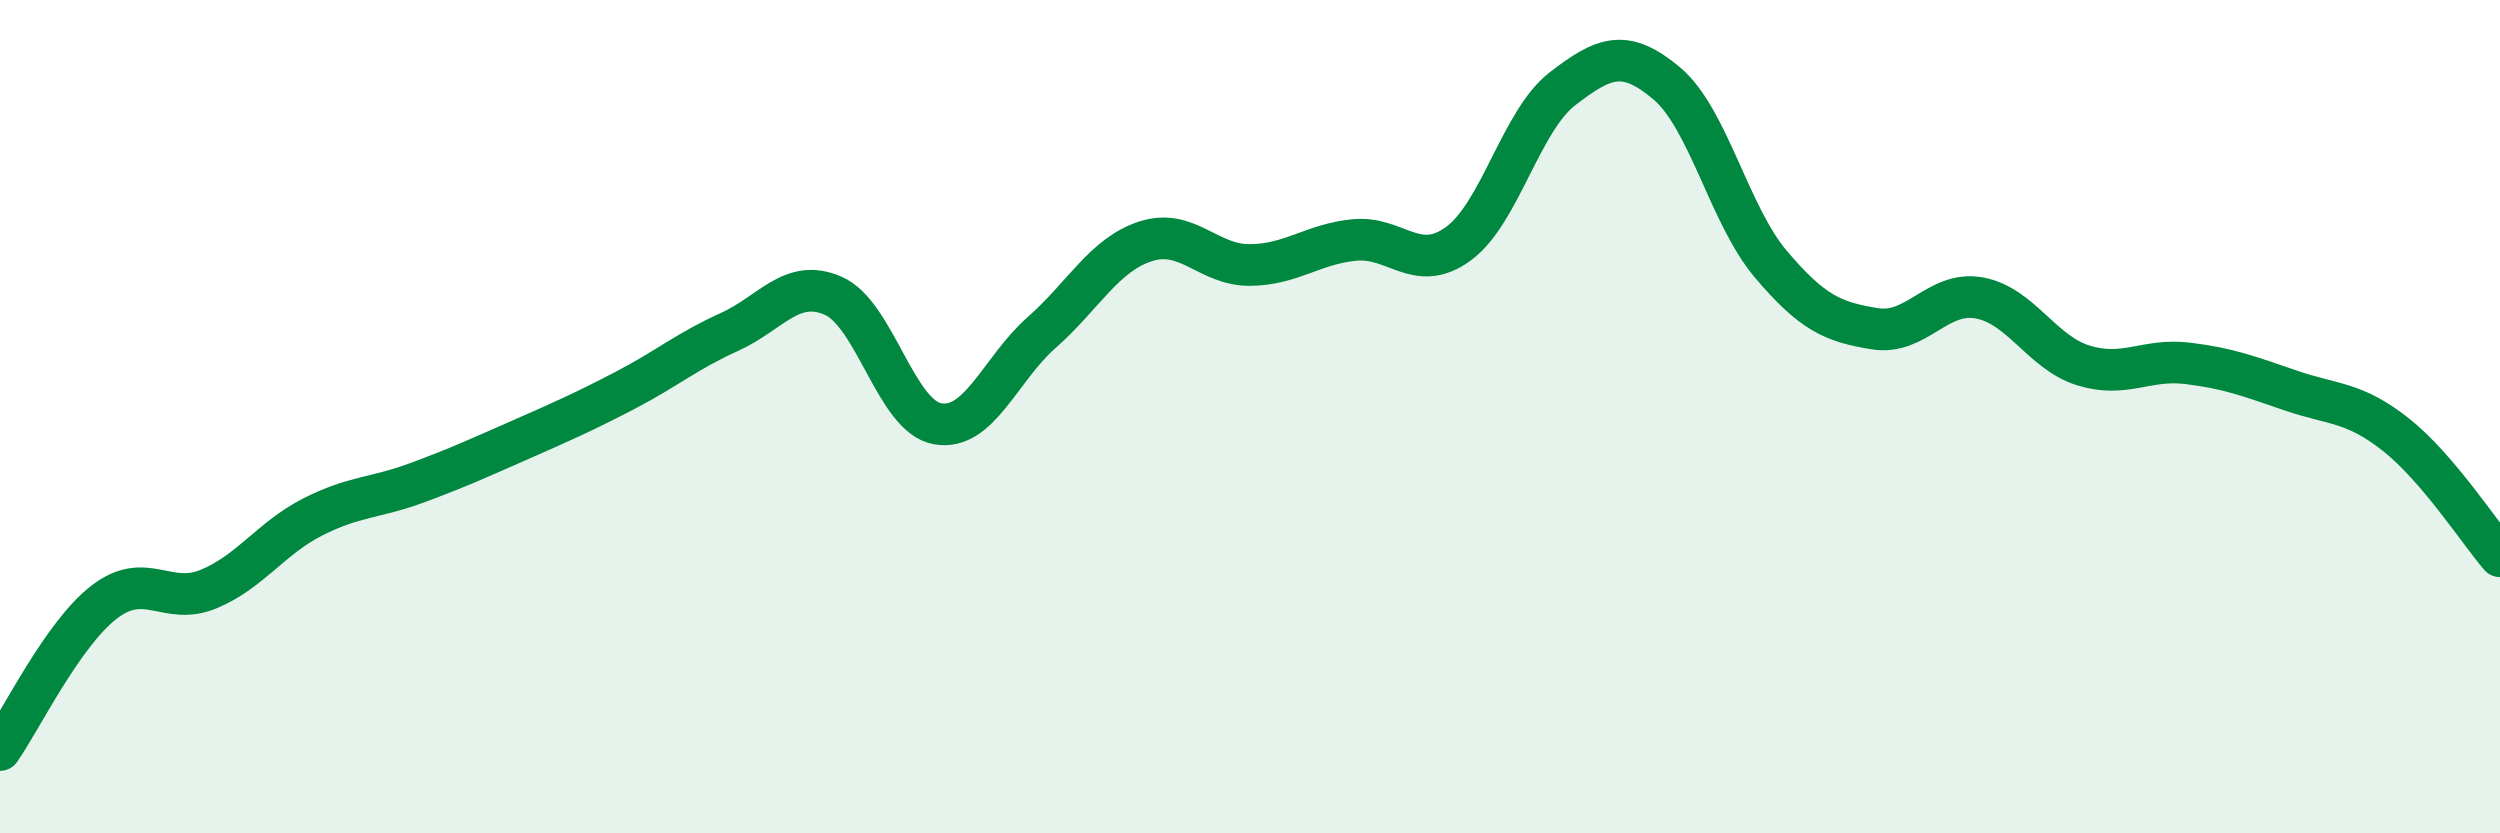
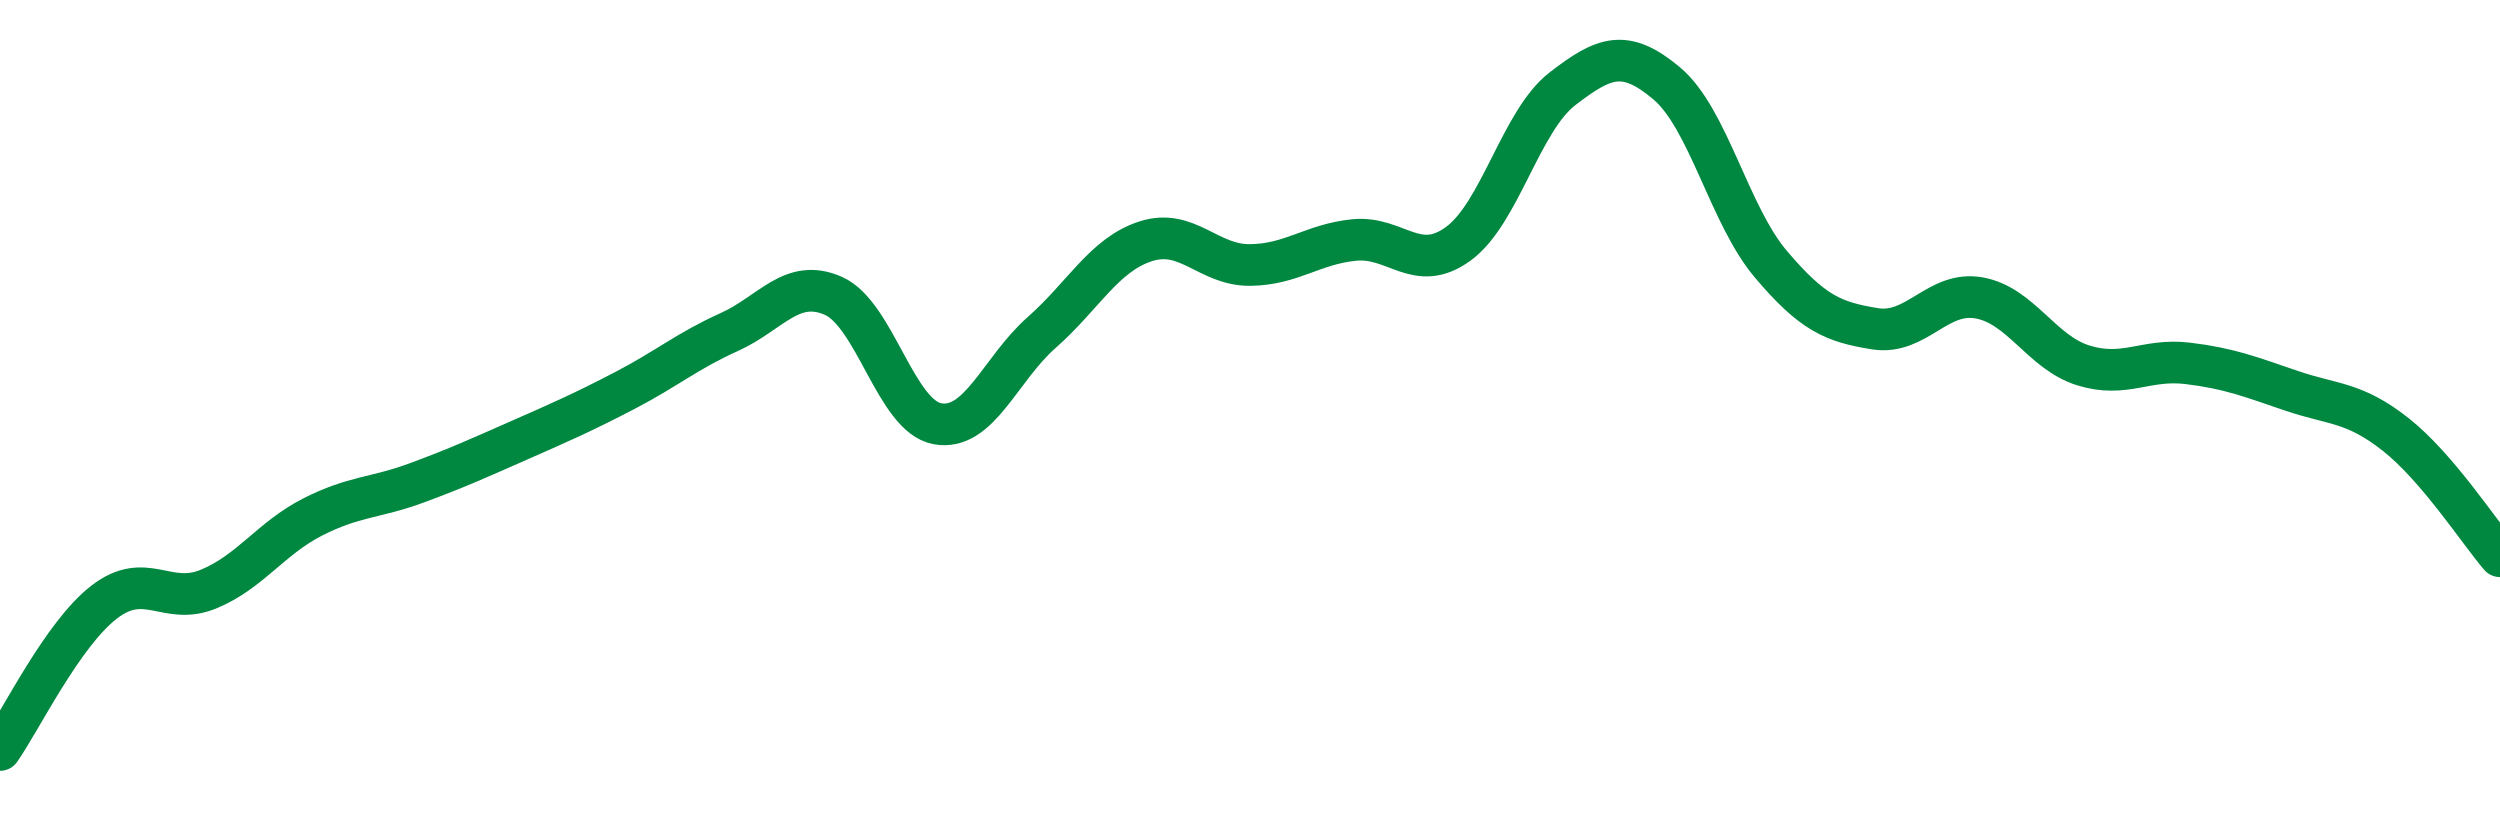
<svg xmlns="http://www.w3.org/2000/svg" width="60" height="20" viewBox="0 0 60 20">
-   <path d="M 0,18 C 0.5,17.29 1.5,15.22 2.5,14.45 C 3.5,13.68 4,14.55 5,14.14 C 6,13.73 6.5,12.92 7.5,12.41 C 8.5,11.9 9,11.96 10,11.59 C 11,11.22 11.5,10.99 12.5,10.55 C 13.5,10.11 14,9.89 15,9.37 C 16,8.85 16.5,8.42 17.5,7.97 C 18.5,7.52 19,6.66 20,7.1 C 21,7.54 21.5,9.99 22.5,10.17 C 23.5,10.35 24,8.86 25,7.98 C 26,7.1 26.5,6.11 27.5,5.79 C 28.5,5.47 29,6.37 30,6.36 C 31,6.35 31.5,5.86 32.5,5.76 C 33.5,5.66 34,6.58 35,5.85 C 36,5.12 36.5,2.9 37.5,2.13 C 38.5,1.36 39,1.16 40,2 C 41,2.84 41.5,5.16 42.5,6.34 C 43.5,7.52 44,7.73 45,7.89 C 46,8.05 46.5,6.97 47.5,7.15 C 48.5,7.33 49,8.46 50,8.77 C 51,9.08 51.5,8.6 52.5,8.72 C 53.5,8.84 54,9.04 55,9.38 C 56,9.72 56.5,9.64 57.5,10.43 C 58.5,11.22 59.5,12.77 60,13.35L60 20L0 20Z" fill="#008740" opacity="0.1" stroke-linecap="round" stroke-linejoin="round" />
  <path d="M 0,18 C 0.5,17.29 1.5,15.22 2.5,14.45 C 3.5,13.68 4,14.55 5,14.14 C 6,13.73 6.5,12.92 7.5,12.41 C 8.5,11.9 9,11.96 10,11.59 C 11,11.22 11.5,10.99 12.5,10.55 C 13.5,10.11 14,9.89 15,9.37 C 16,8.85 16.5,8.42 17.5,7.97 C 18.5,7.52 19,6.66 20,7.1 C 21,7.54 21.5,9.99 22.5,10.17 C 23.5,10.35 24,8.86 25,7.98 C 26,7.1 26.5,6.11 27.5,5.79 C 28.5,5.47 29,6.37 30,6.36 C 31,6.35 31.5,5.86 32.5,5.76 C 33.5,5.66 34,6.58 35,5.85 C 36,5.12 36.5,2.9 37.5,2.13 C 38.5,1.36 39,1.16 40,2 C 41,2.84 41.5,5.16 42.5,6.34 C 43.5,7.52 44,7.73 45,7.89 C 46,8.05 46.5,6.97 47.5,7.15 C 48.5,7.33 49,8.46 50,8.77 C 51,9.08 51.5,8.6 52.5,8.72 C 53.5,8.84 54,9.04 55,9.38 C 56,9.72 56.5,9.64 57.5,10.43 C 58.5,11.22 59.5,12.77 60,13.35" stroke="#008740" stroke-width="1" fill="none" stroke-linecap="round" stroke-linejoin="round" />
</svg>